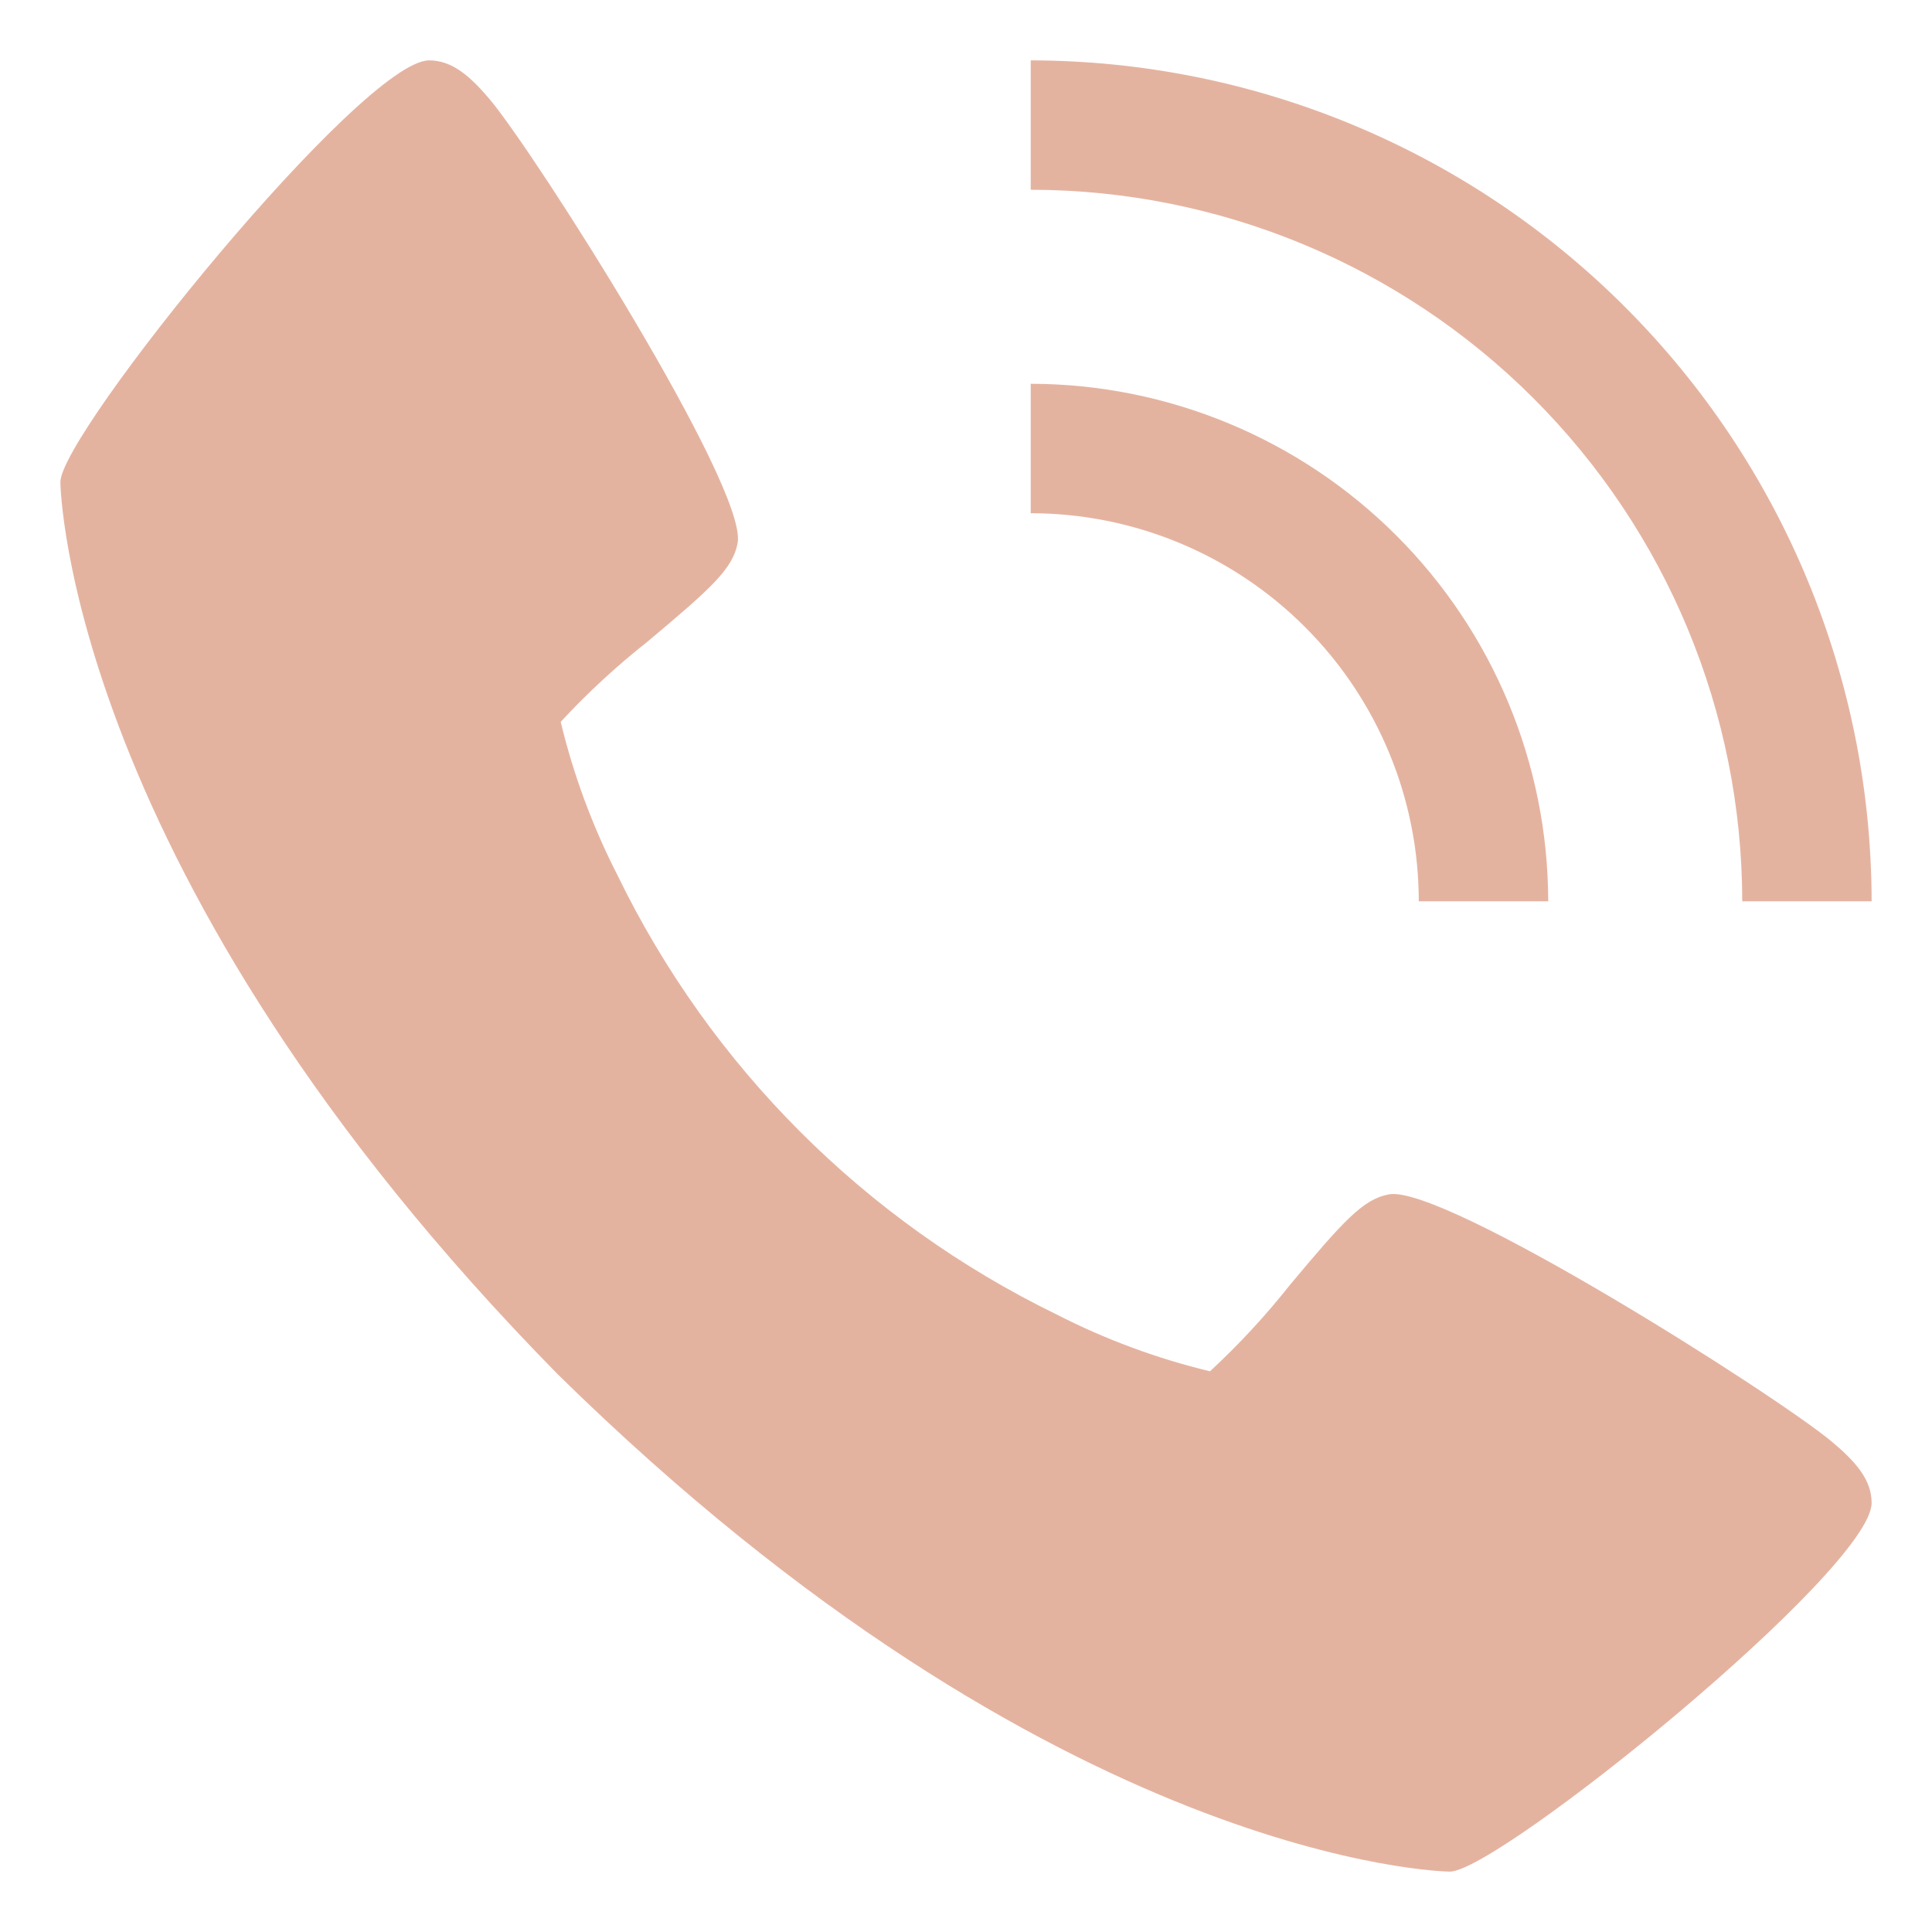
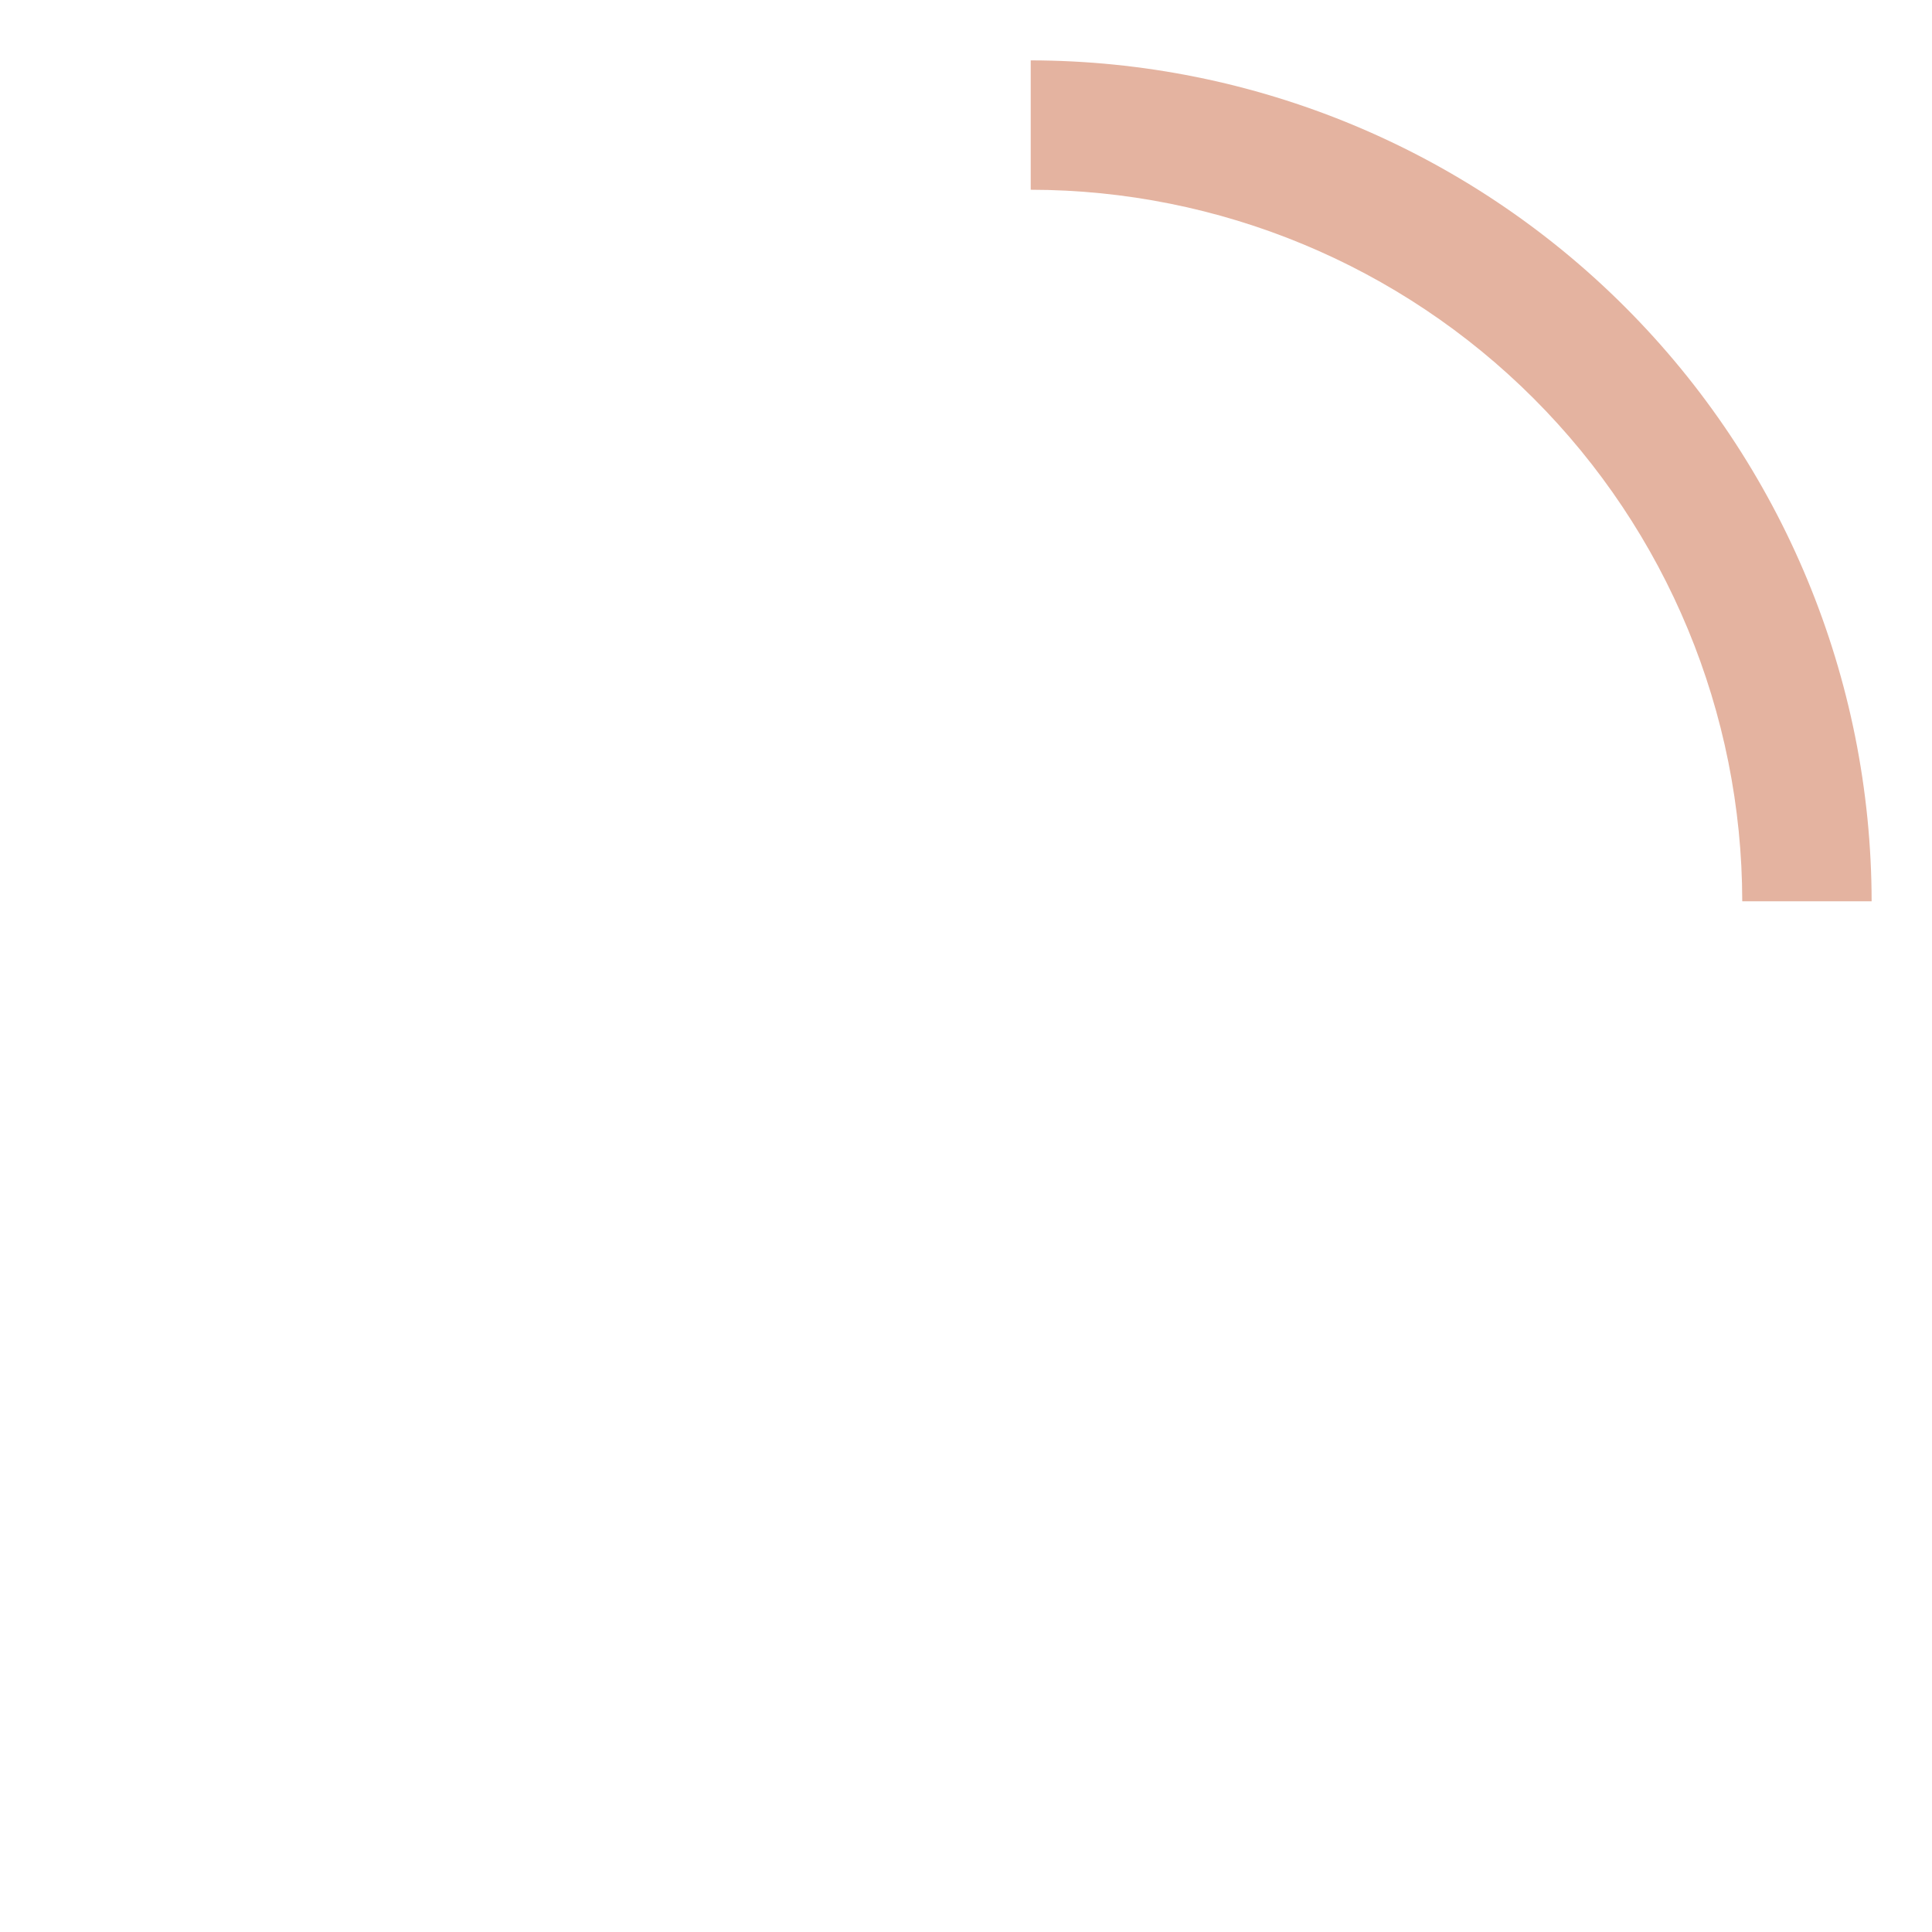
<svg xmlns="http://www.w3.org/2000/svg" width="28" height="28" viewBox="0 0 28 28" fill="none">
-   <path d="M26.556 20.9C25.737 20.213 20.931 17.17 20.132 17.309C19.757 17.376 19.47 17.696 18.703 18.612C18.347 19.062 17.957 19.485 17.536 19.874C16.765 19.688 16.017 19.411 15.311 19.049C12.539 17.7 10.299 15.46 8.951 12.688C8.589 11.981 8.312 11.234 8.126 10.462C8.515 10.041 8.938 9.651 9.388 9.296C10.303 8.528 10.624 8.243 10.691 7.866C10.83 7.065 7.784 2.262 7.1 1.442C6.813 1.103 6.553 0.875 6.219 0.875C5.251 0.875 0.875 6.286 0.875 6.987C0.875 7.045 0.969 12.678 8.083 19.917C15.322 27.031 20.955 27.125 21.012 27.125C21.714 27.125 27.125 22.749 27.125 21.781C27.125 21.448 26.897 21.187 26.556 20.9Z" fill="#E4B3A0" />
-   <path d="M20.562 13.062H22.438C22.435 11.074 21.644 9.168 20.238 7.762C18.832 6.356 16.926 5.565 14.938 5.562V7.438C16.429 7.439 17.859 8.032 18.913 9.087C19.968 10.141 20.561 11.571 20.562 13.062Z" fill="#E4B3A0" />
  <path d="M25.25 13.062H27.125C27.121 9.831 25.836 6.734 23.551 4.449C21.267 2.164 18.169 0.879 14.938 0.875V2.75C17.672 2.753 20.293 3.841 22.226 5.774C24.159 7.707 25.247 10.328 25.25 13.062Z" fill="#E4B3A0" />
</svg>